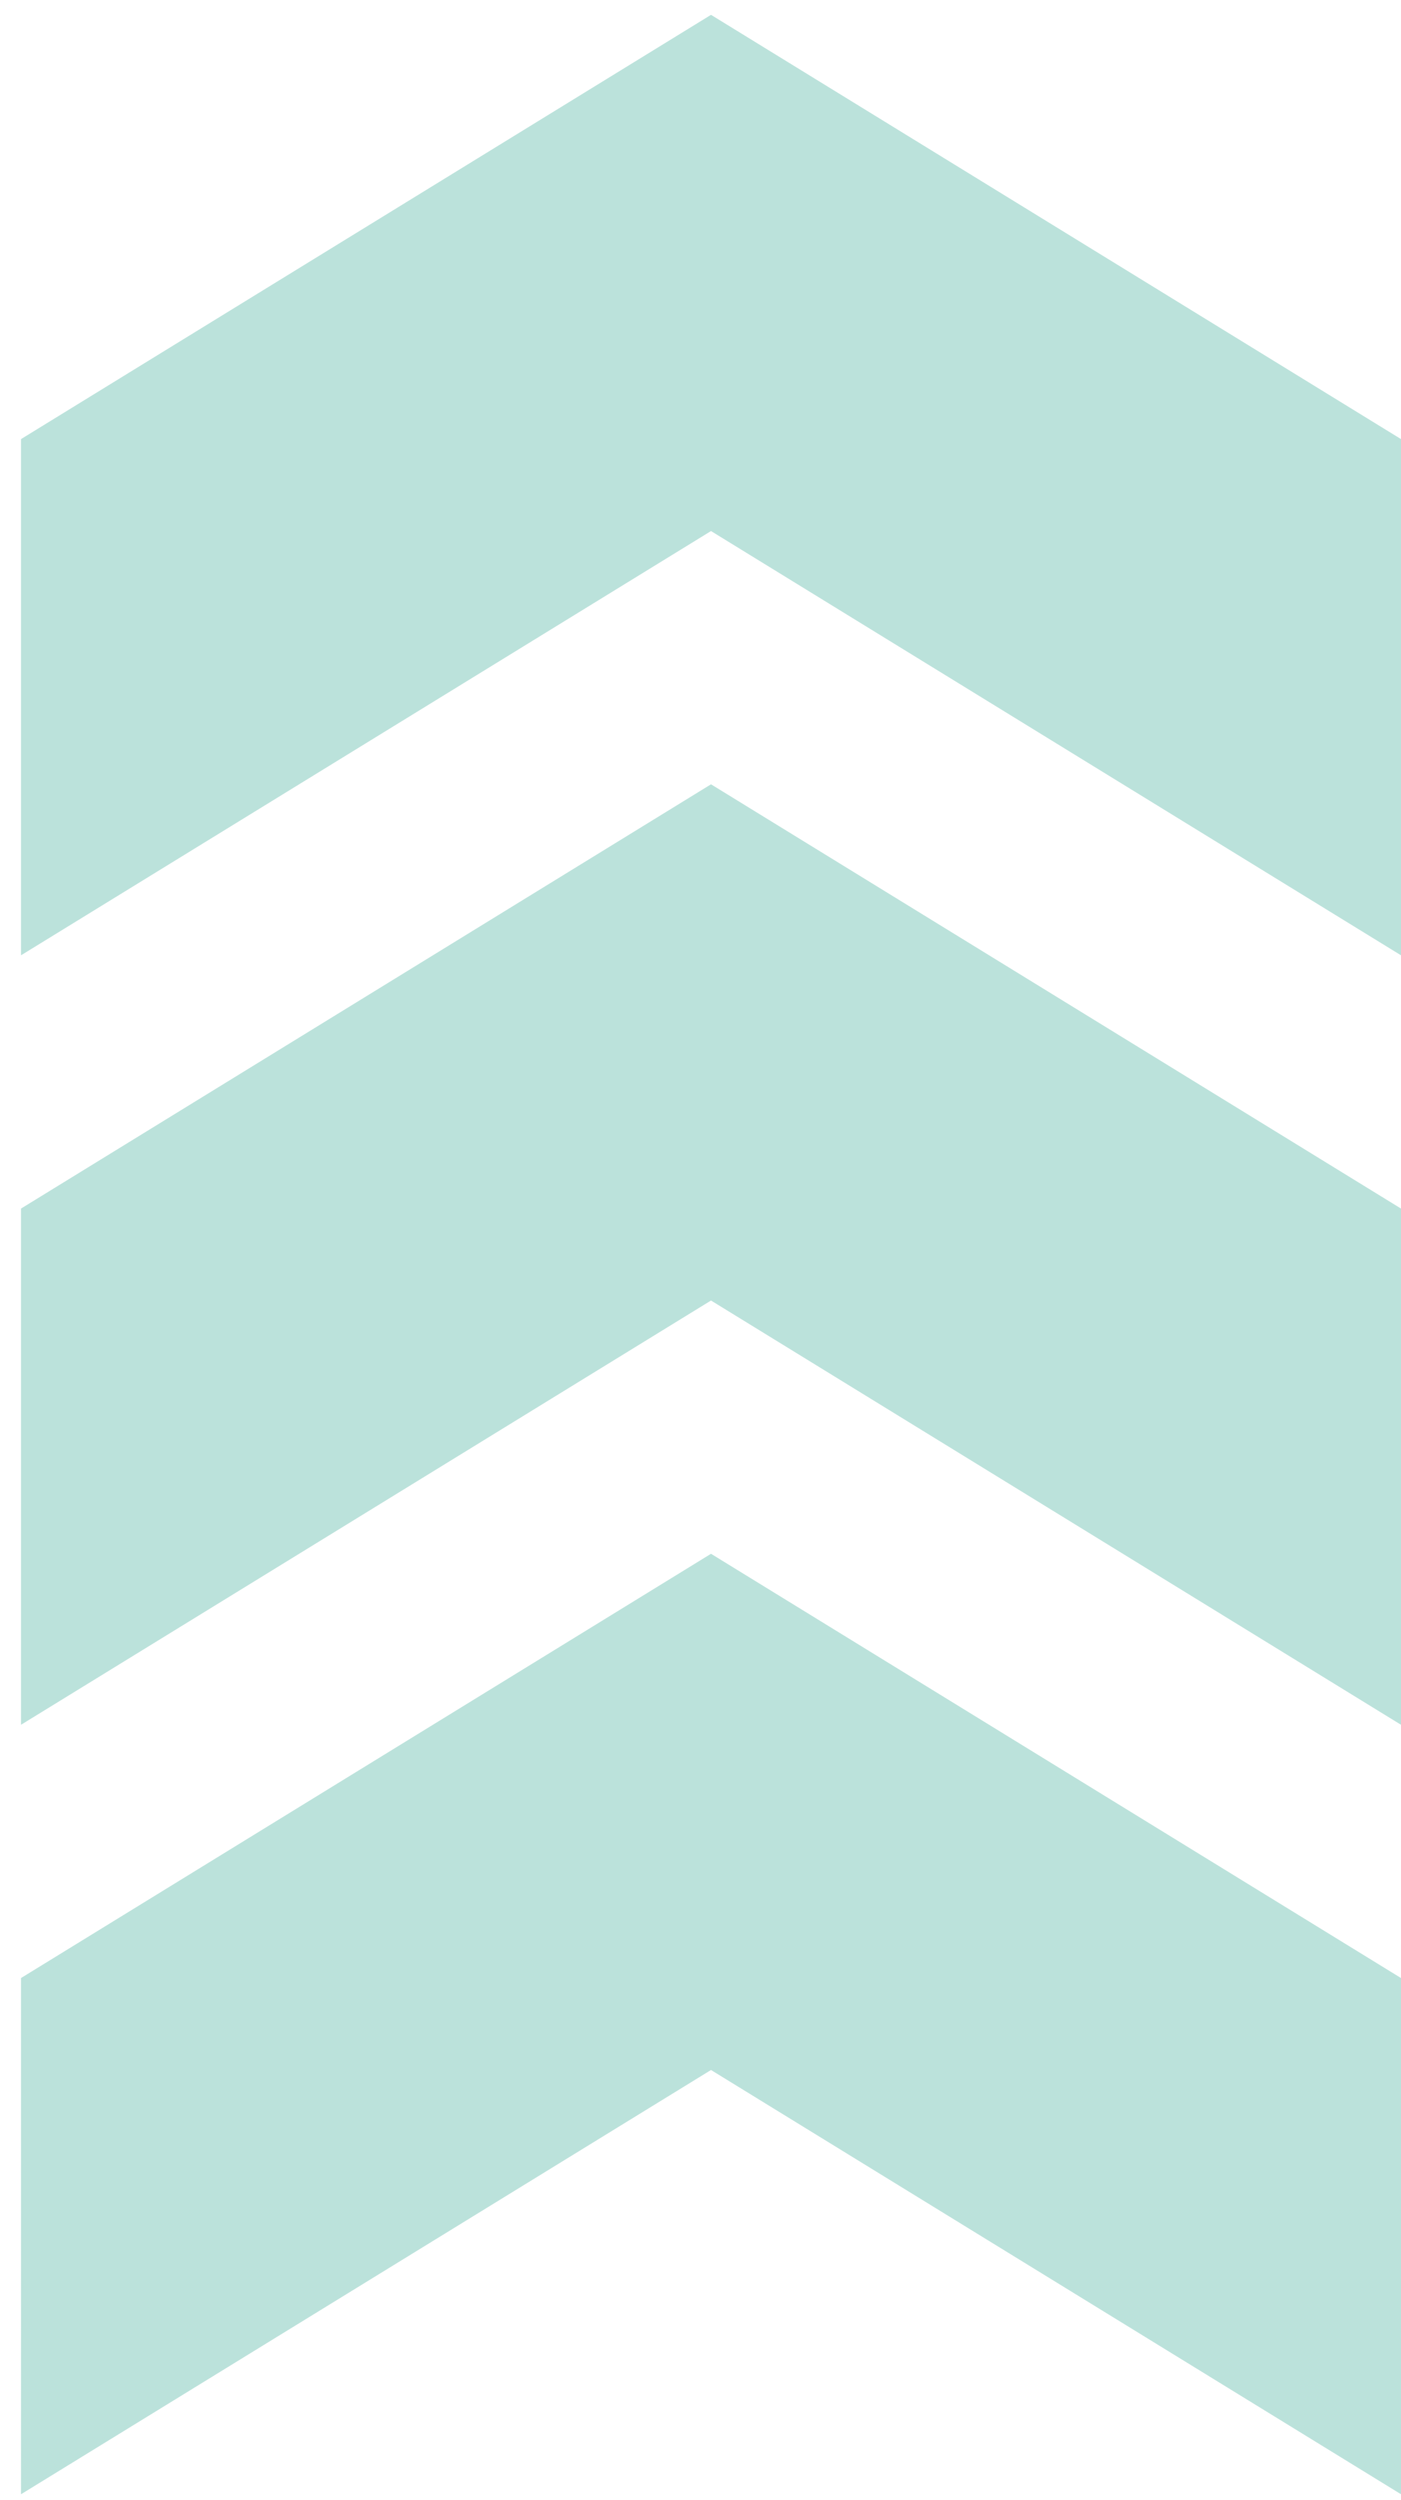
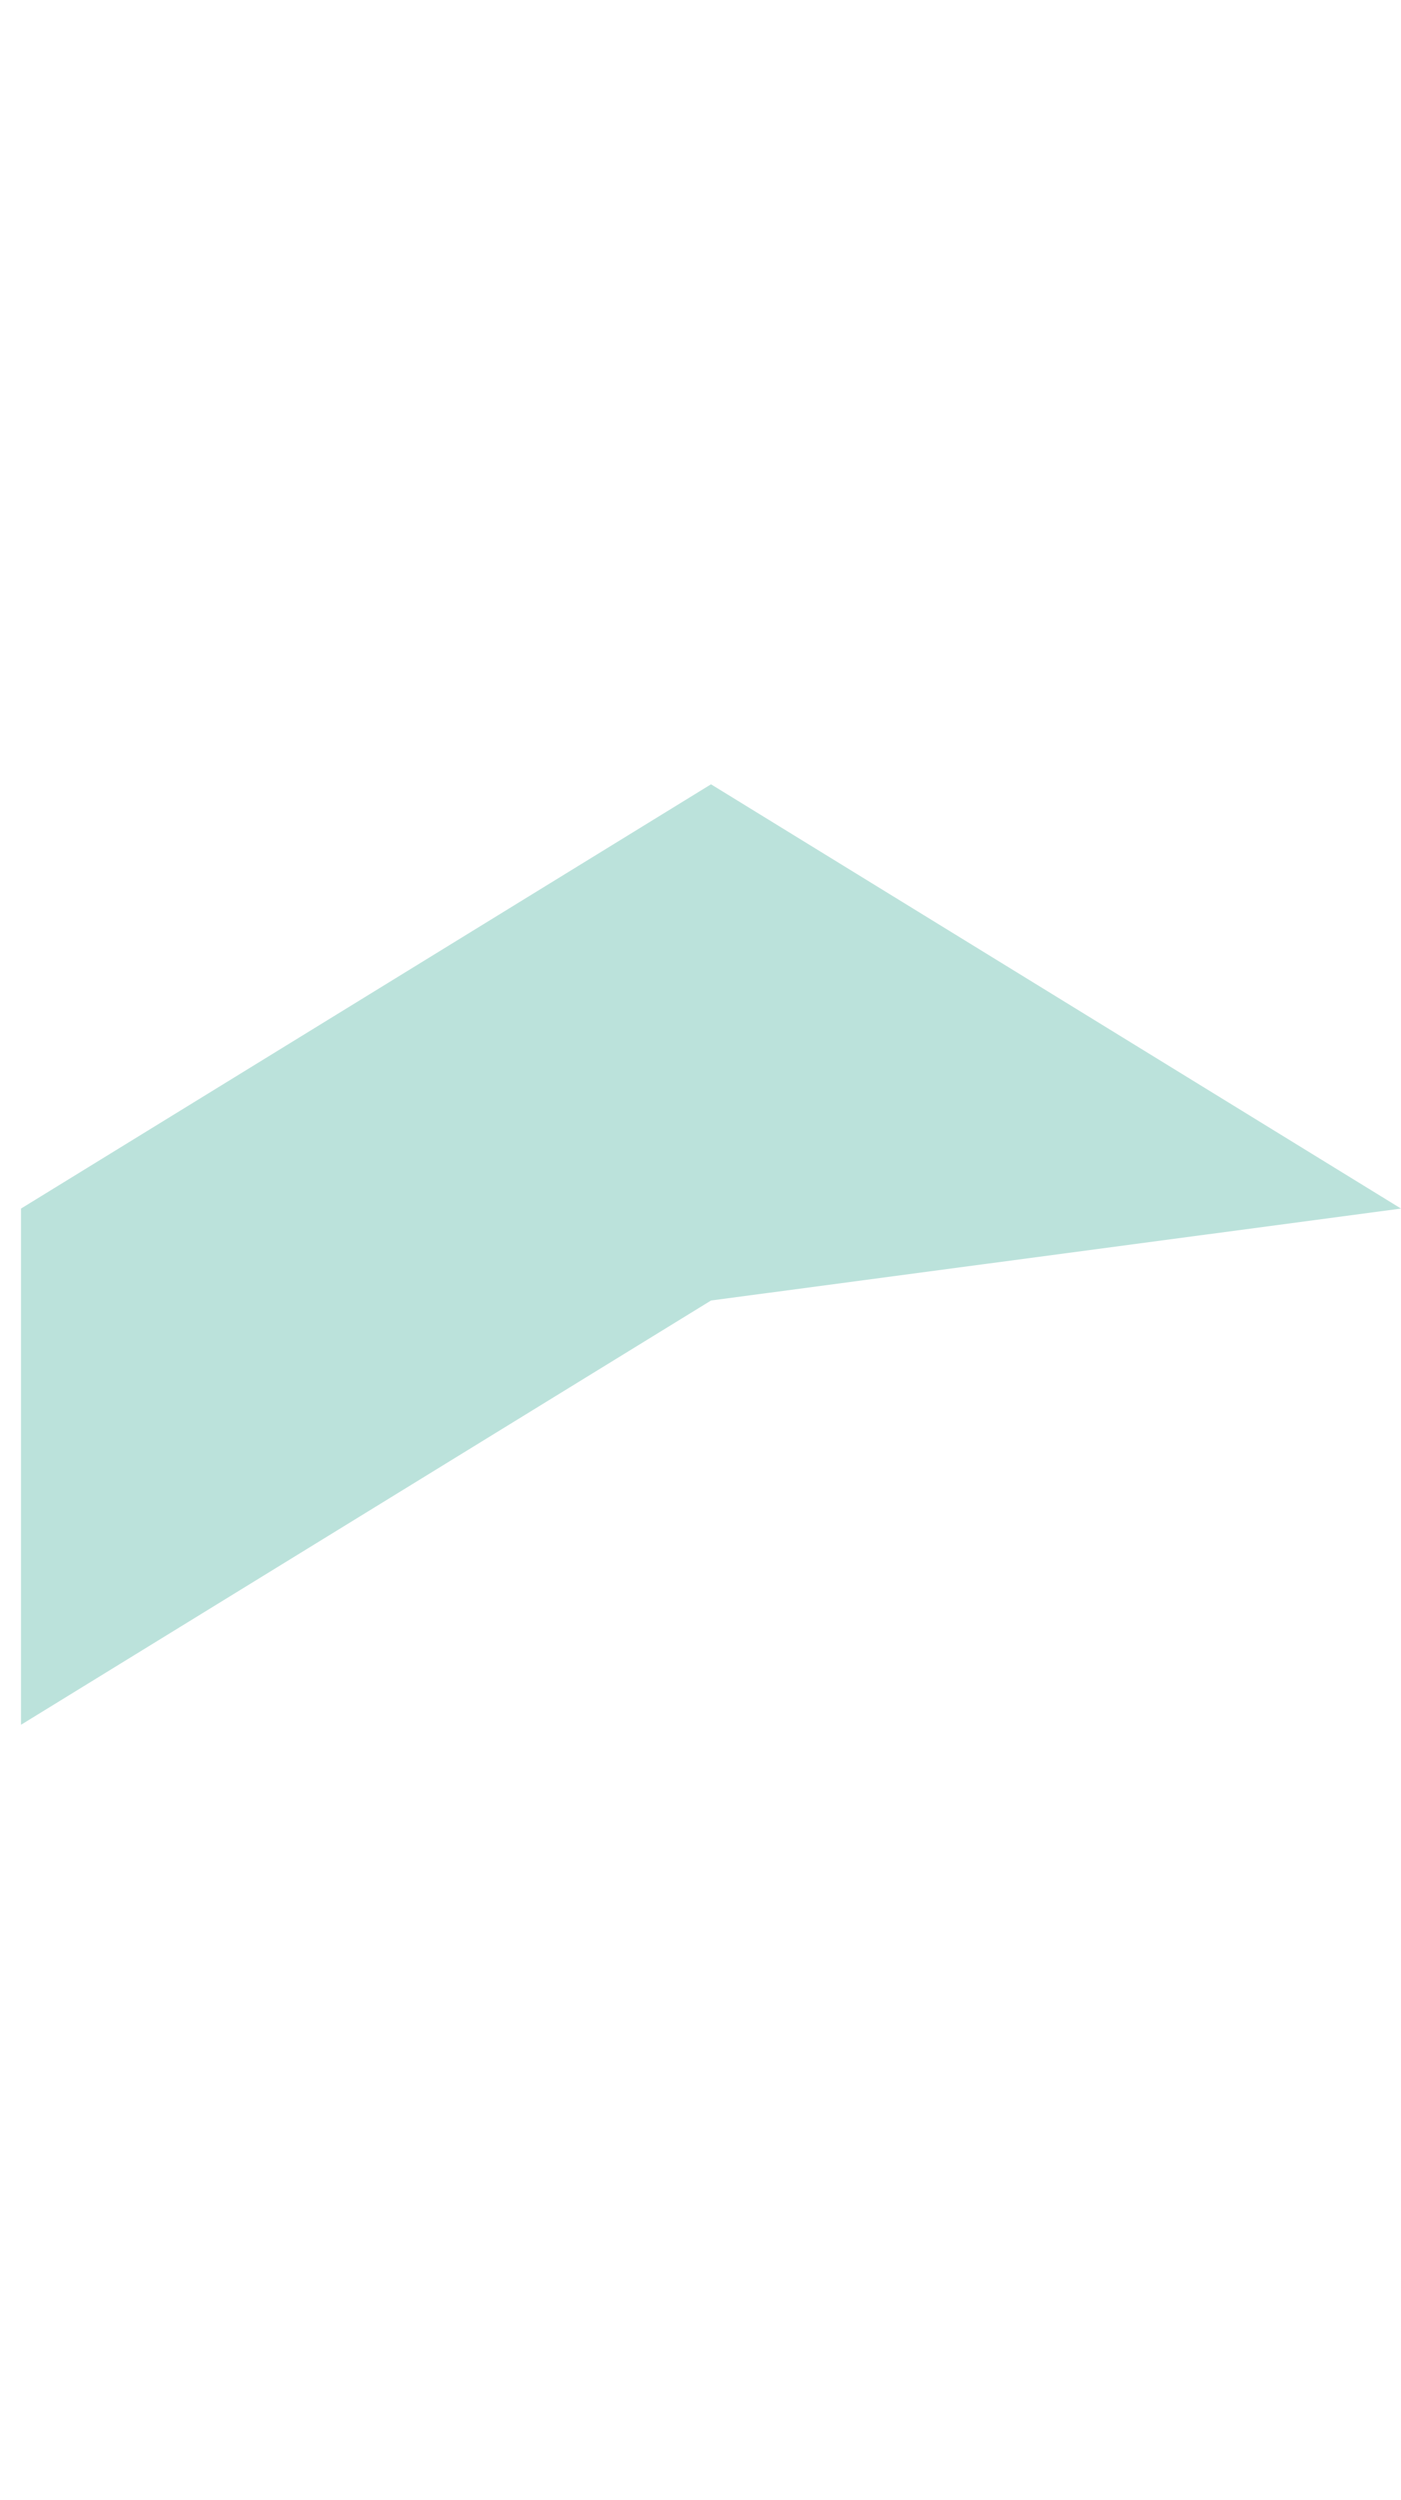
<svg xmlns="http://www.w3.org/2000/svg" width="60" height="107" viewBox="0 0 60 107" fill="none">
  <g opacity="0.35">
-     <path d="M60 106.746V84.654L30.45 66.497L0.9 84.654L0.9 106.746L30.45 88.589L60 106.746Z" fill="#3CAB98" />
-     <path d="M60 51.723V73.815L30.45 55.658L0.9 73.815L0.9 51.723L30.45 33.566L60 51.723Z" fill="#3CAB98" />
-     <path d="M60 18.792V40.884L30.45 22.727L0.9 40.884L0.9 18.792L30.45 0.635L60 18.792Z" fill="#3CAB98" />
+     <path d="M60 51.723L30.45 55.658L0.9 73.815L0.9 51.723L30.45 33.566L60 51.723Z" fill="#3CAB98" />
  </g>
</svg>